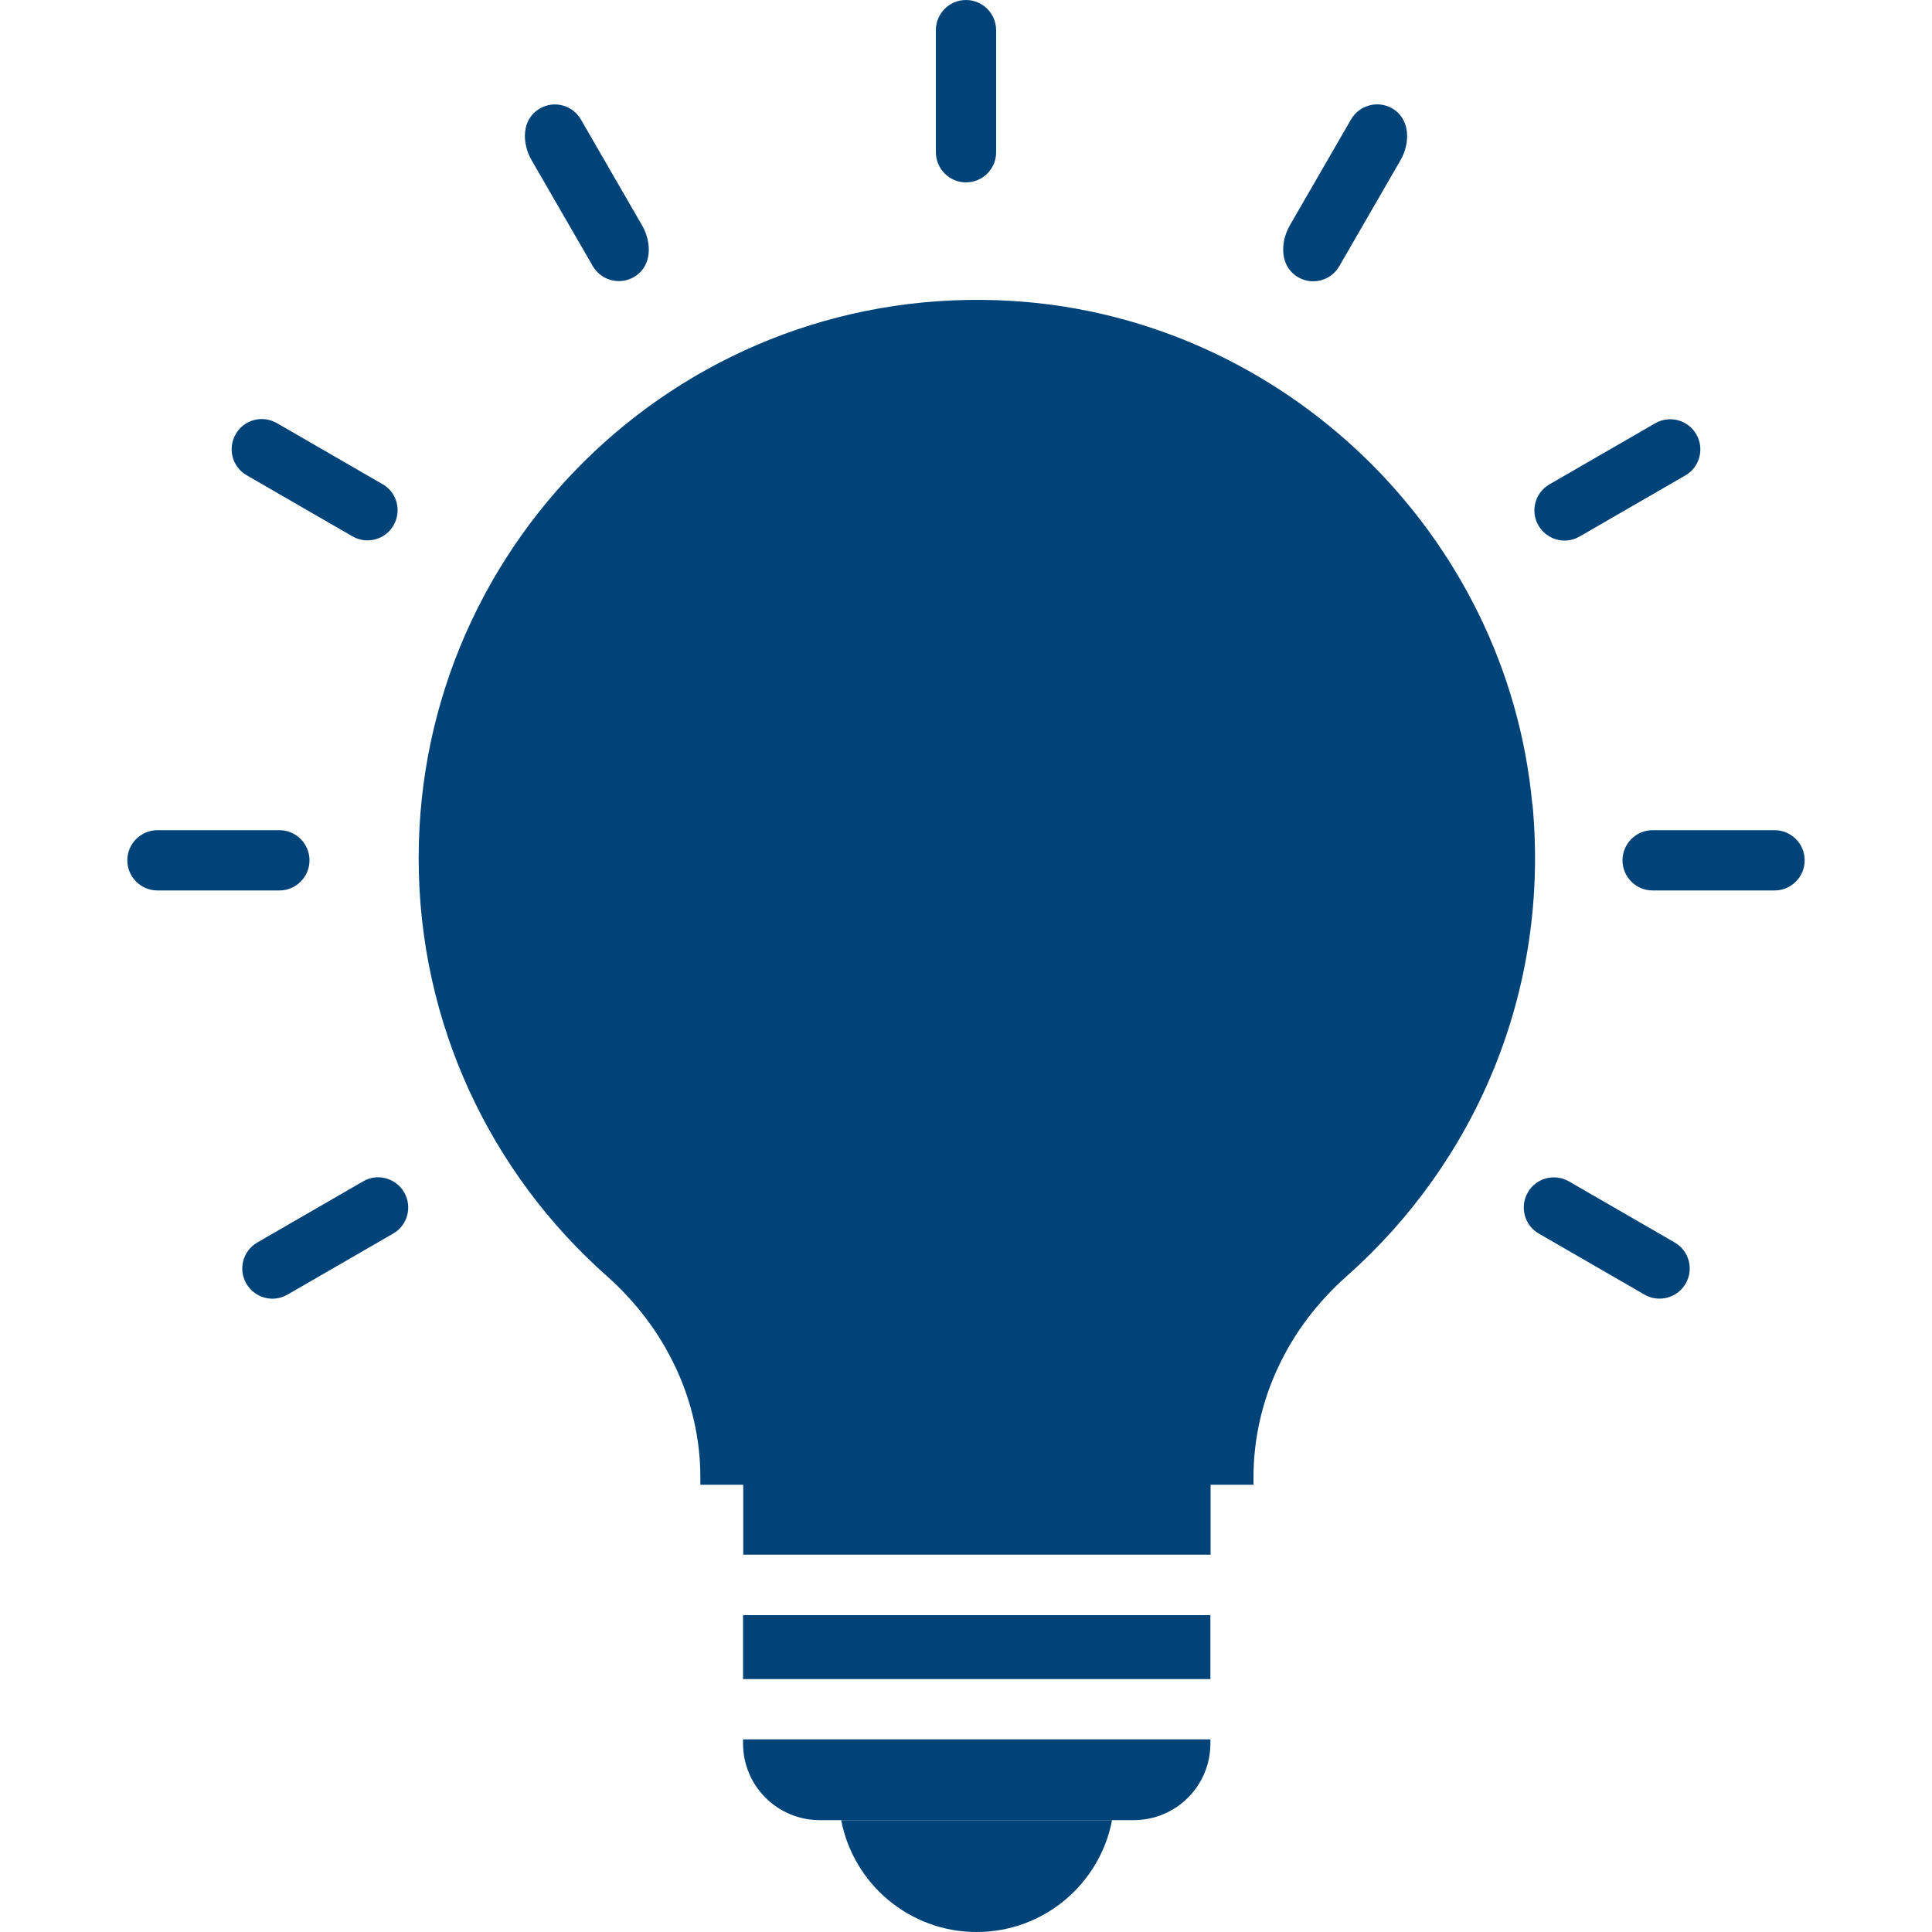
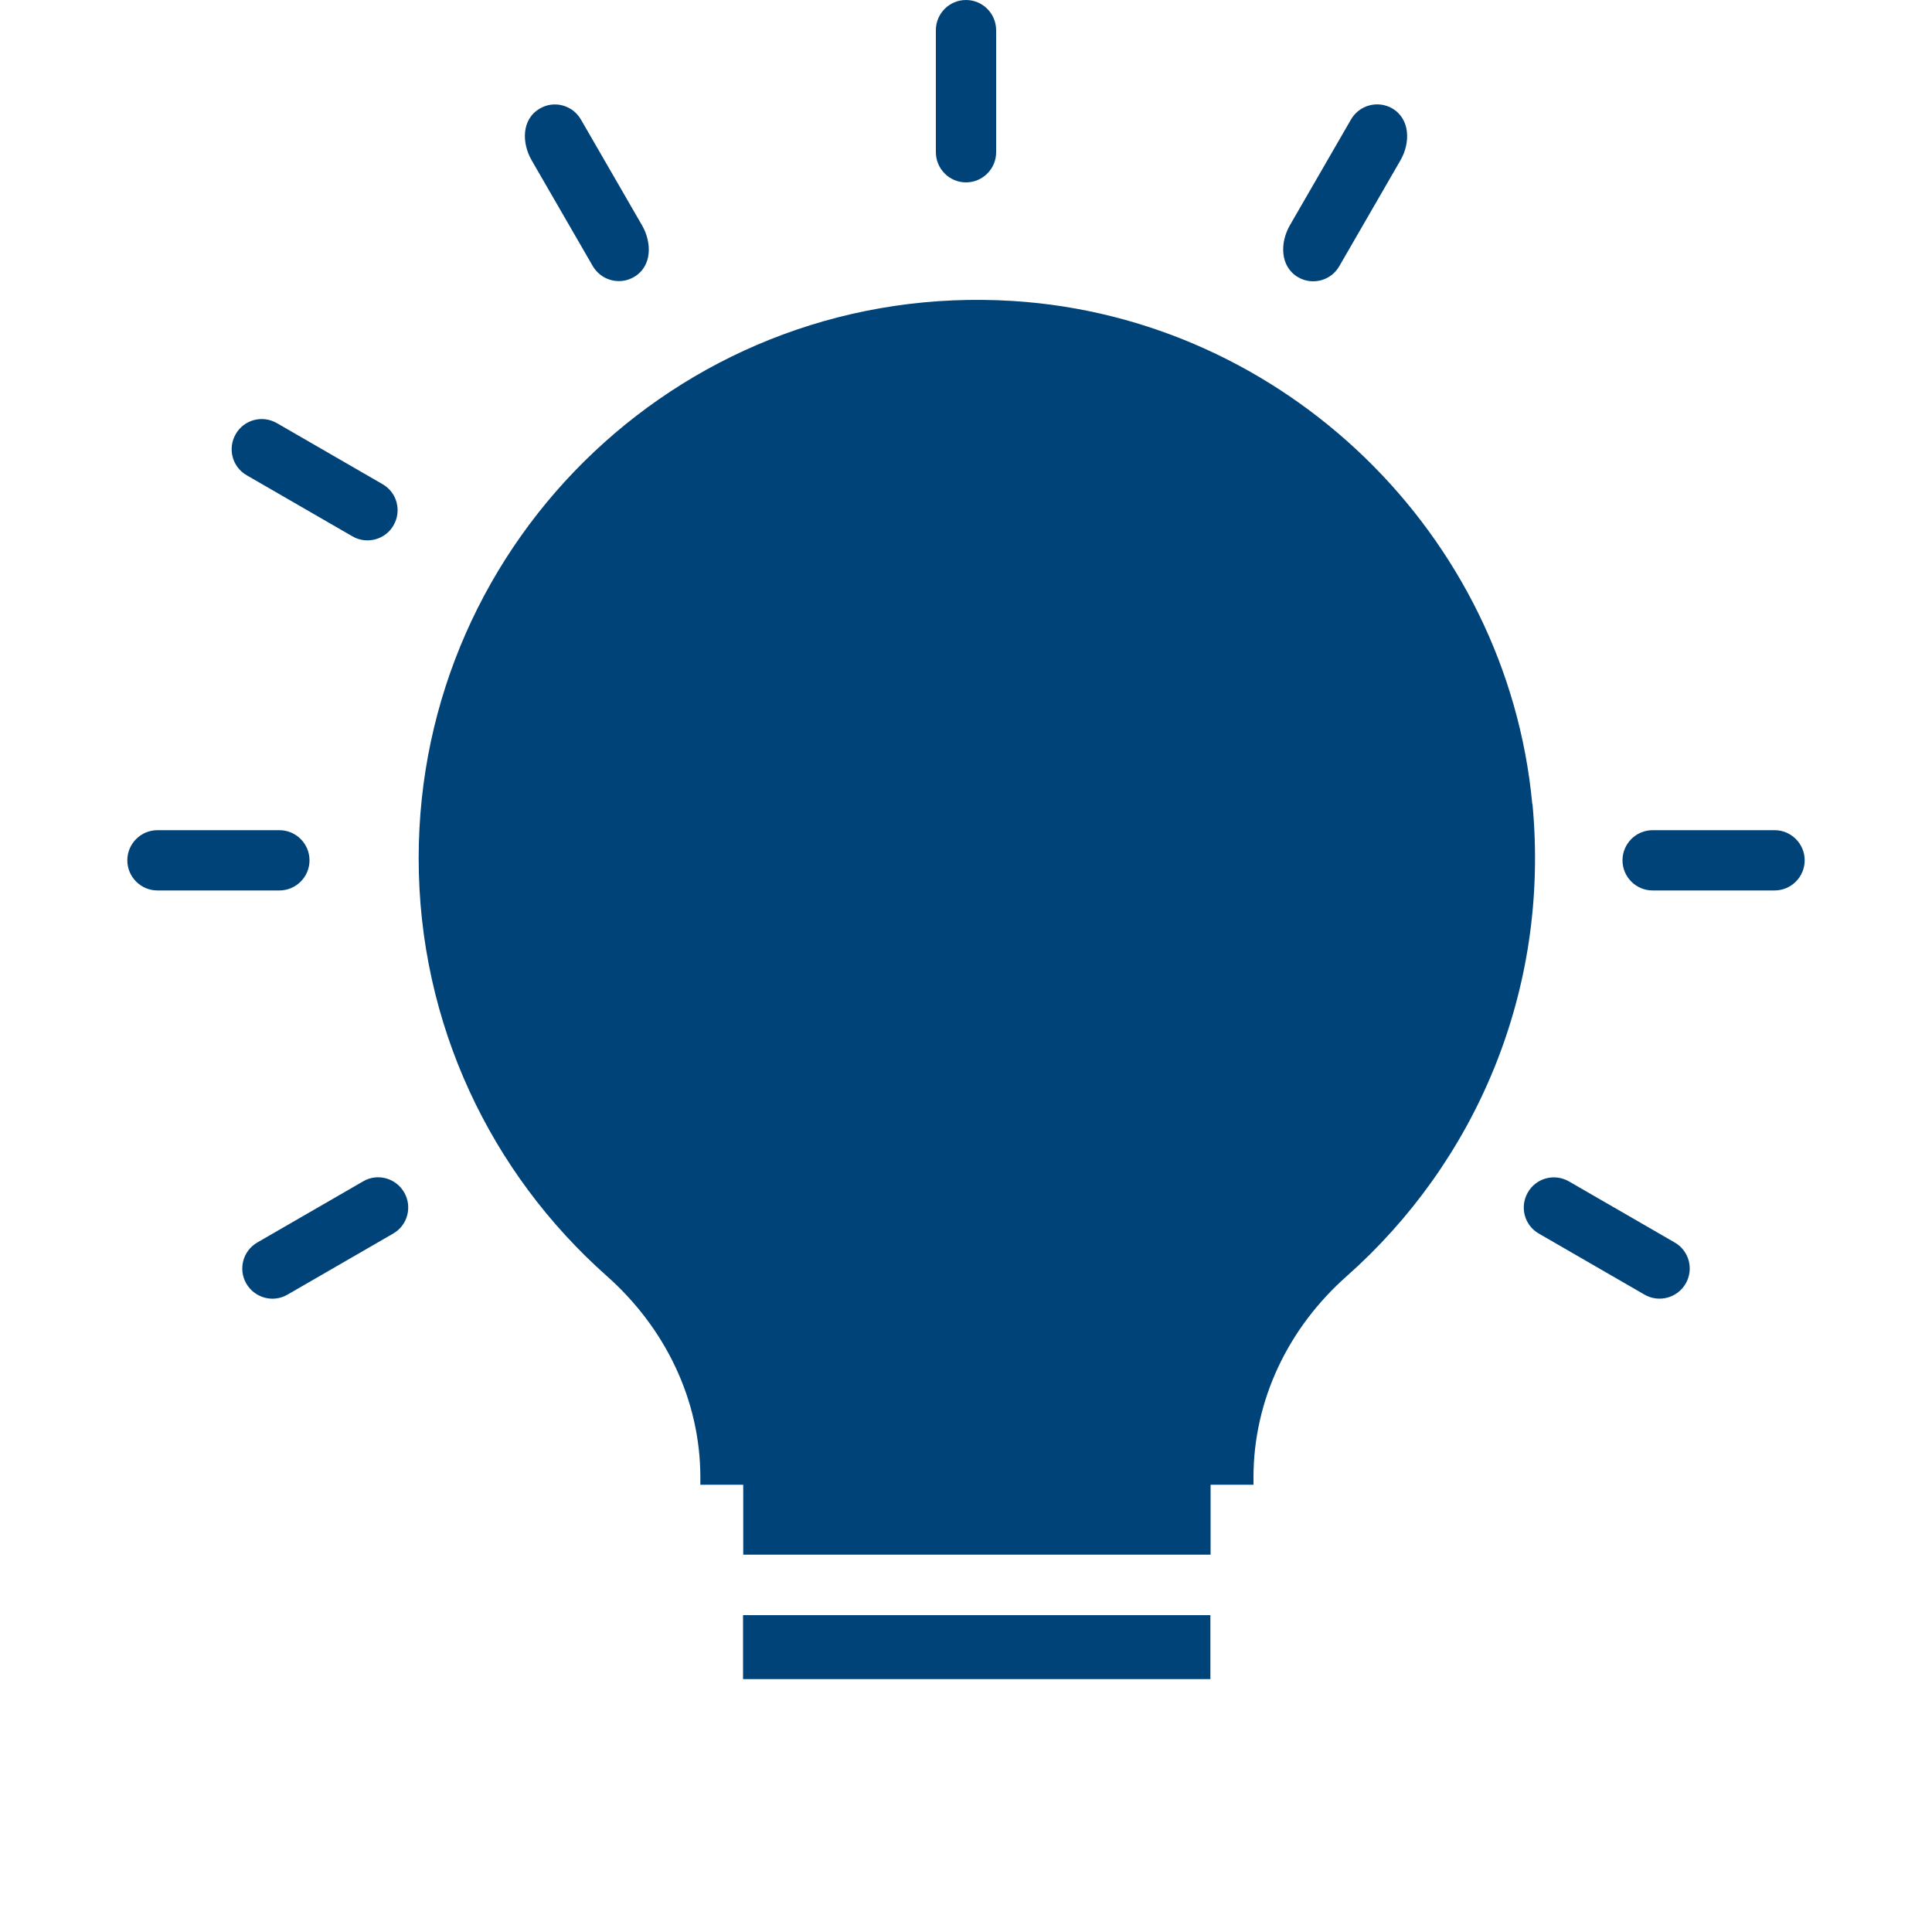
<svg xmlns="http://www.w3.org/2000/svg" id="Ebene_1" data-name="Ebene 1" viewBox="0 0 100 100">
  <defs>
    <style>
      .cls-1 {
        fill: #004379;
        stroke-width: 0px;
      }
    </style>
  </defs>
  <path class="cls-1" d="m12.77,24.6l5.47,3.16c.74.43,1.7.18,2.13-.57.43-.75.18-1.7-.57-2.13l-5.47-3.16c-.75-.43-1.7-.18-2.13.57-.43.75-.18,1.7.57,2.13Z" />
  <path class="cls-1" d="m16.02,44.53c0-.86-.7-1.56-1.56-1.56h-6.31c-.86,0-1.56.7-1.56,1.56s.7,1.56,1.56,1.56h6.31c.86,0,1.56-.7,1.56-1.56Z" />
  <path class="cls-1" d="m18.79,61.15l-5.47,3.16c-.75.43-1,1.39-.57,2.13.44.75,1.39,1,2.13.57l5.47-3.16c.75-.43,1-1.39.57-2.13-.43-.75-1.39-1.01-2.13-.57Z" />
  <path class="cls-1" d="m27.52,8.3l3.16,5.47c.44.75,1.39,1,2.13.57.95-.55.94-1.78.42-2.68l-3.16-5.47c-.43-.75-1.39-1.01-2.13-.57-.95.55-.94,1.78-.42,2.68Z" />
  <path class="cls-1" d="m50,9.44c.86,0,1.56-.7,1.56-1.56h0V1.57h0c0-.87-.7-1.57-1.56-1.57s-1.56.7-1.56,1.56h0v6.31h0c0,.87.7,1.57,1.56,1.57Z" />
  <path class="cls-1" d="m67.19,14.35c.74.43,1.7.18,2.13-.57l3.16-5.47c.53-.91.52-2.15-.42-2.7-.75-.43-1.7-.17-2.13.57l-3.16,5.47c-.53.91-.52,2.15.42,2.7Z" />
-   <path class="cls-1" d="m81.76,27.77l5.47-3.16c.75-.43,1-1.39.57-2.13-.43-.75-1.39-1-2.13-.57l-5.47,3.16c-.75.43-1,1.39-.57,2.13.44.75,1.39,1,2.13.57Z" />
  <path class="cls-1" d="m91.85,42.97h-6.31c-.86,0-1.56.7-1.56,1.56s.7,1.56,1.56,1.56h6.31c.86,0,1.56-.7,1.56-1.56s-.7-1.56-1.56-1.56Z" />
  <path class="cls-1" d="m86.68,64.31l-5.47-3.16c-.75-.43-1.7-.18-2.13.57-.43.75-.18,1.7.57,2.13l5.47,3.16c.75.43,1.7.17,2.13-.57.43-.75.18-1.7-.57-2.13Z" />
  <path class="cls-1" d="m38.46,83.6h24.19v3.31h-24.19v-3.31Z" />
-   <path class="cls-1" d="m38.46,90.24c0,2.2,1.78,3.97,3.97,3.97h16.25c2.19,0,3.97-1.77,3.97-3.97v-.21h-24.19v.21Z" />
-   <path class="cls-1" d="m50.55,100c3.48,0,6.38-2.49,7.01-5.79h-14.02c.63,3.3,3.53,5.79,7.01,5.79Z" />
  <path class="cls-1" d="m79.31,41.61c-1.31-13.98-12.84-25.14-26.86-26.03-16.83-1.06-30.78,12.27-30.78,28.84,0,8.59,3.75,16.31,9.72,21.61,3.02,2.67,4.86,6.41,4.86,10.44v.38h2.22v3.62h24.19v-3.62h2.22v-.38c0-4.02,1.81-7.75,4.83-10.42,6.61-5.86,10.53-14.7,9.61-24.44h0Z" />
</svg>